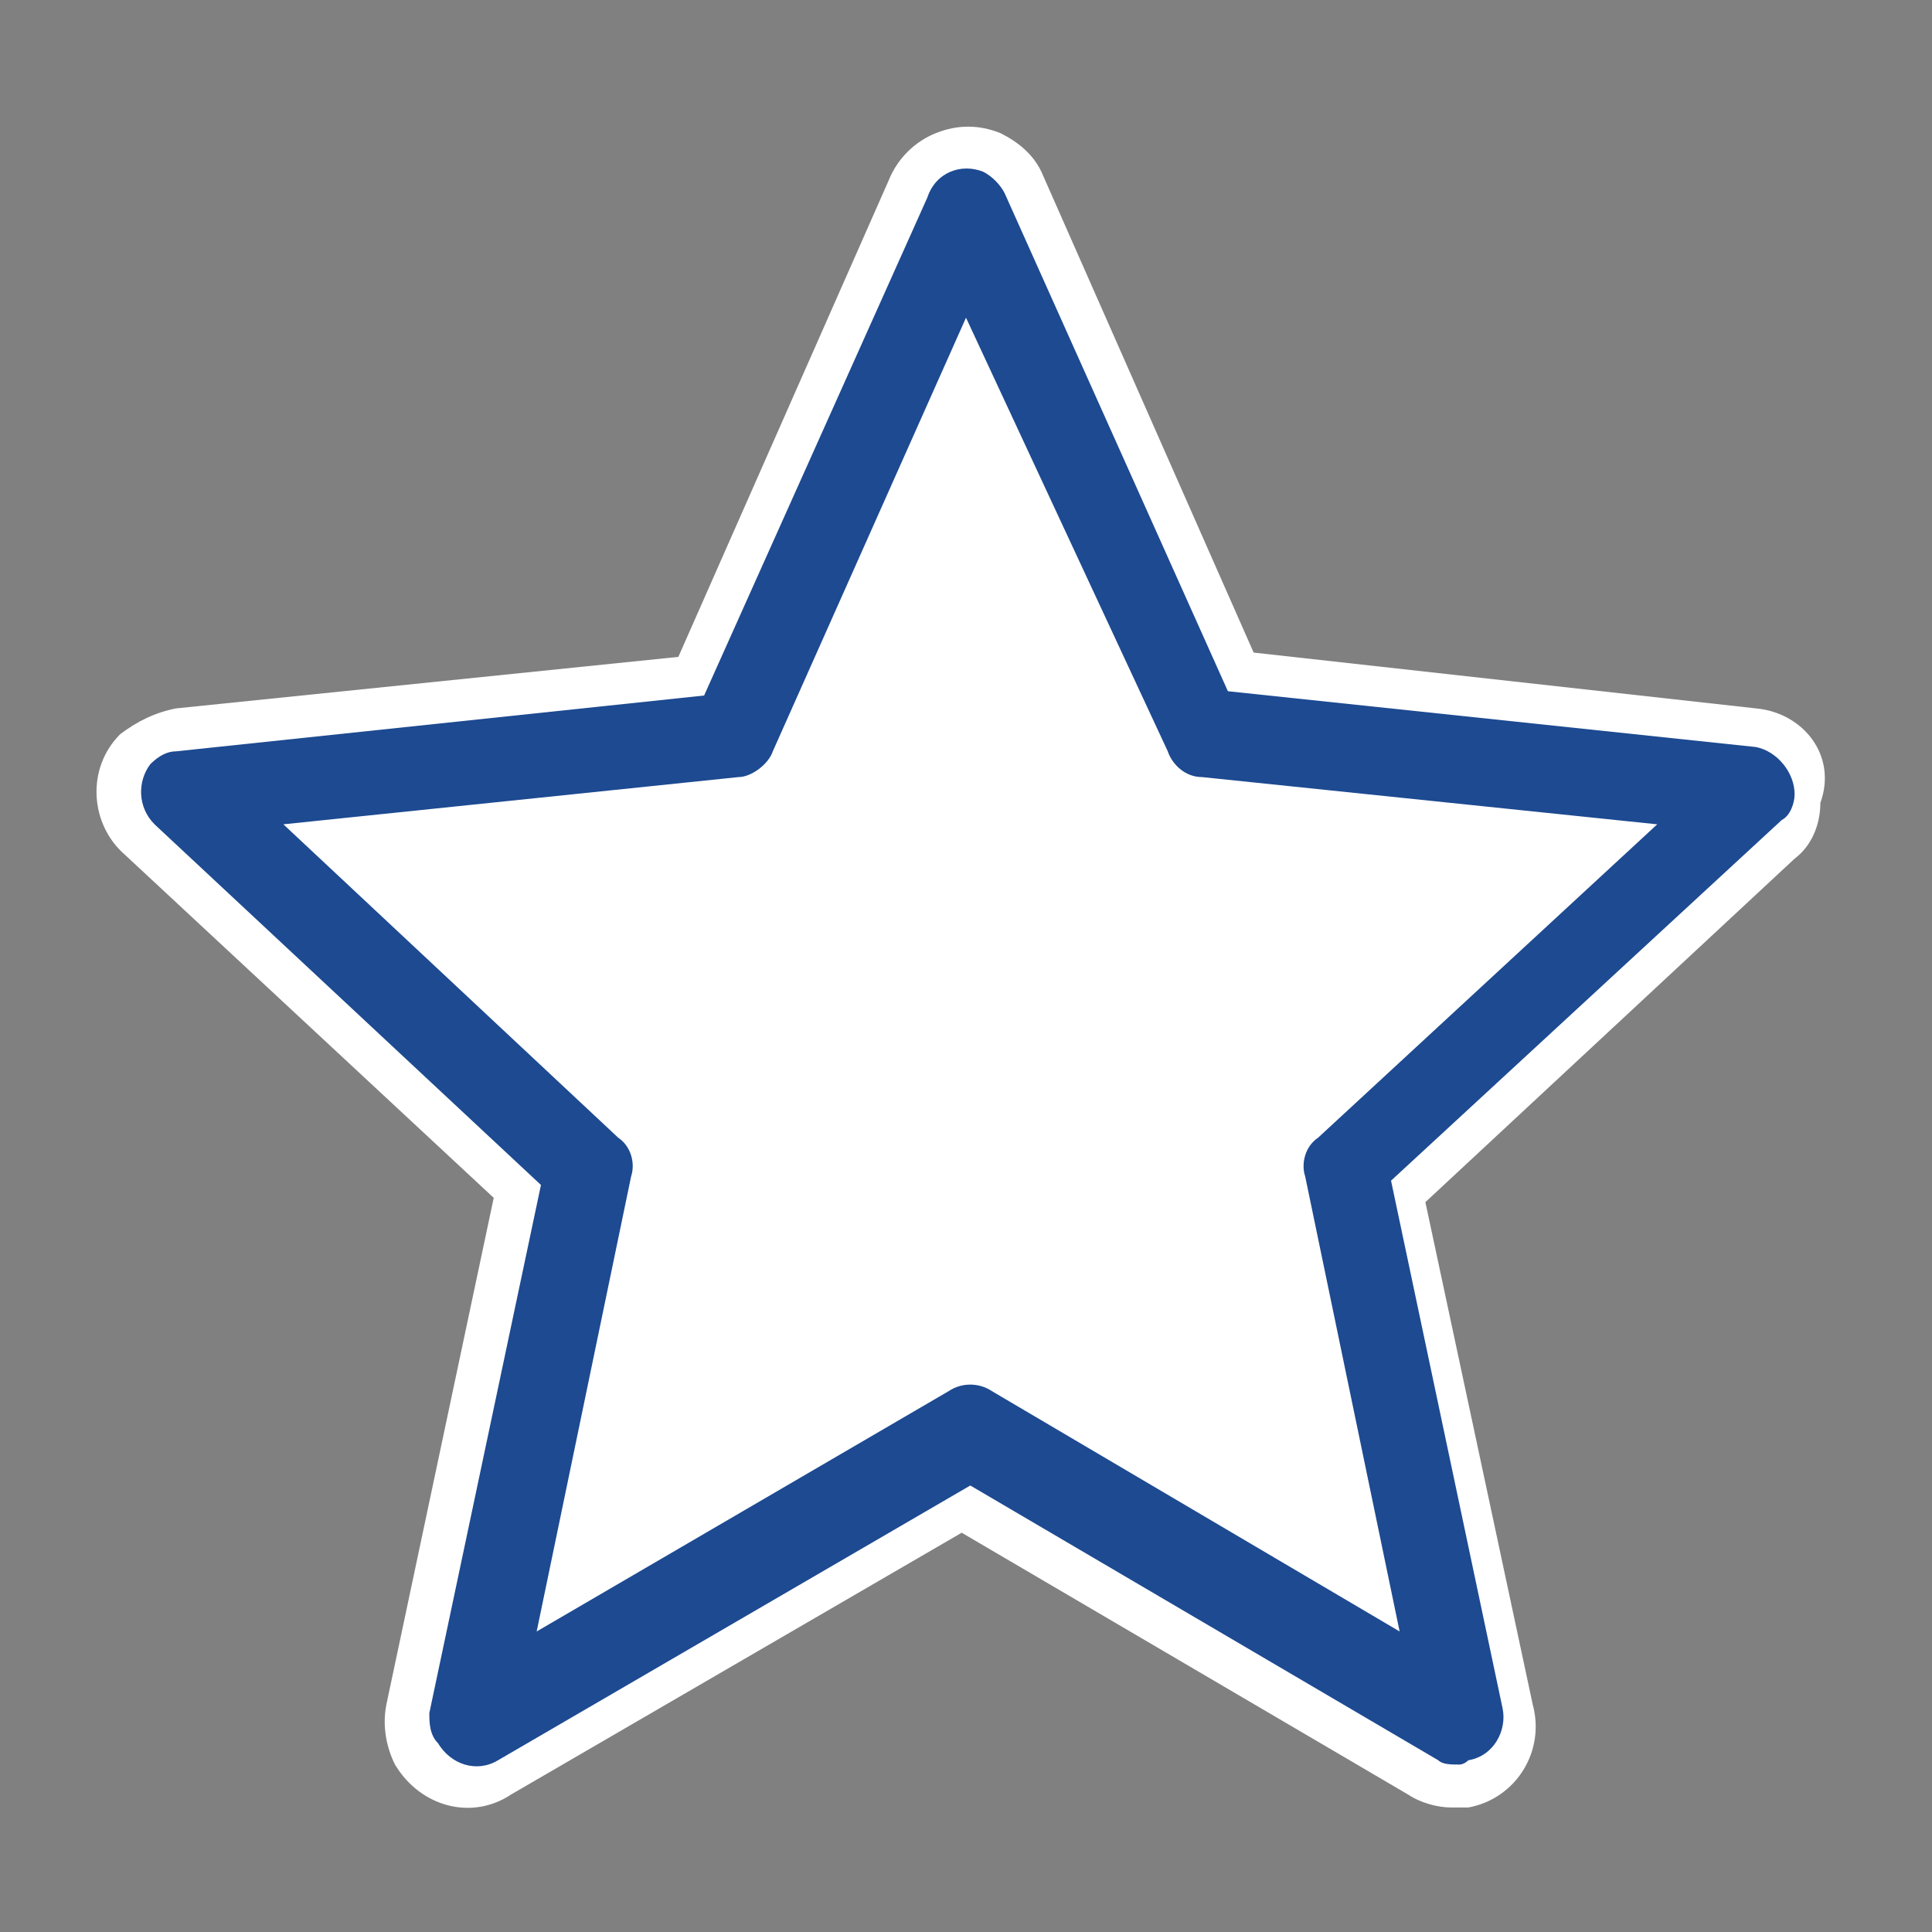
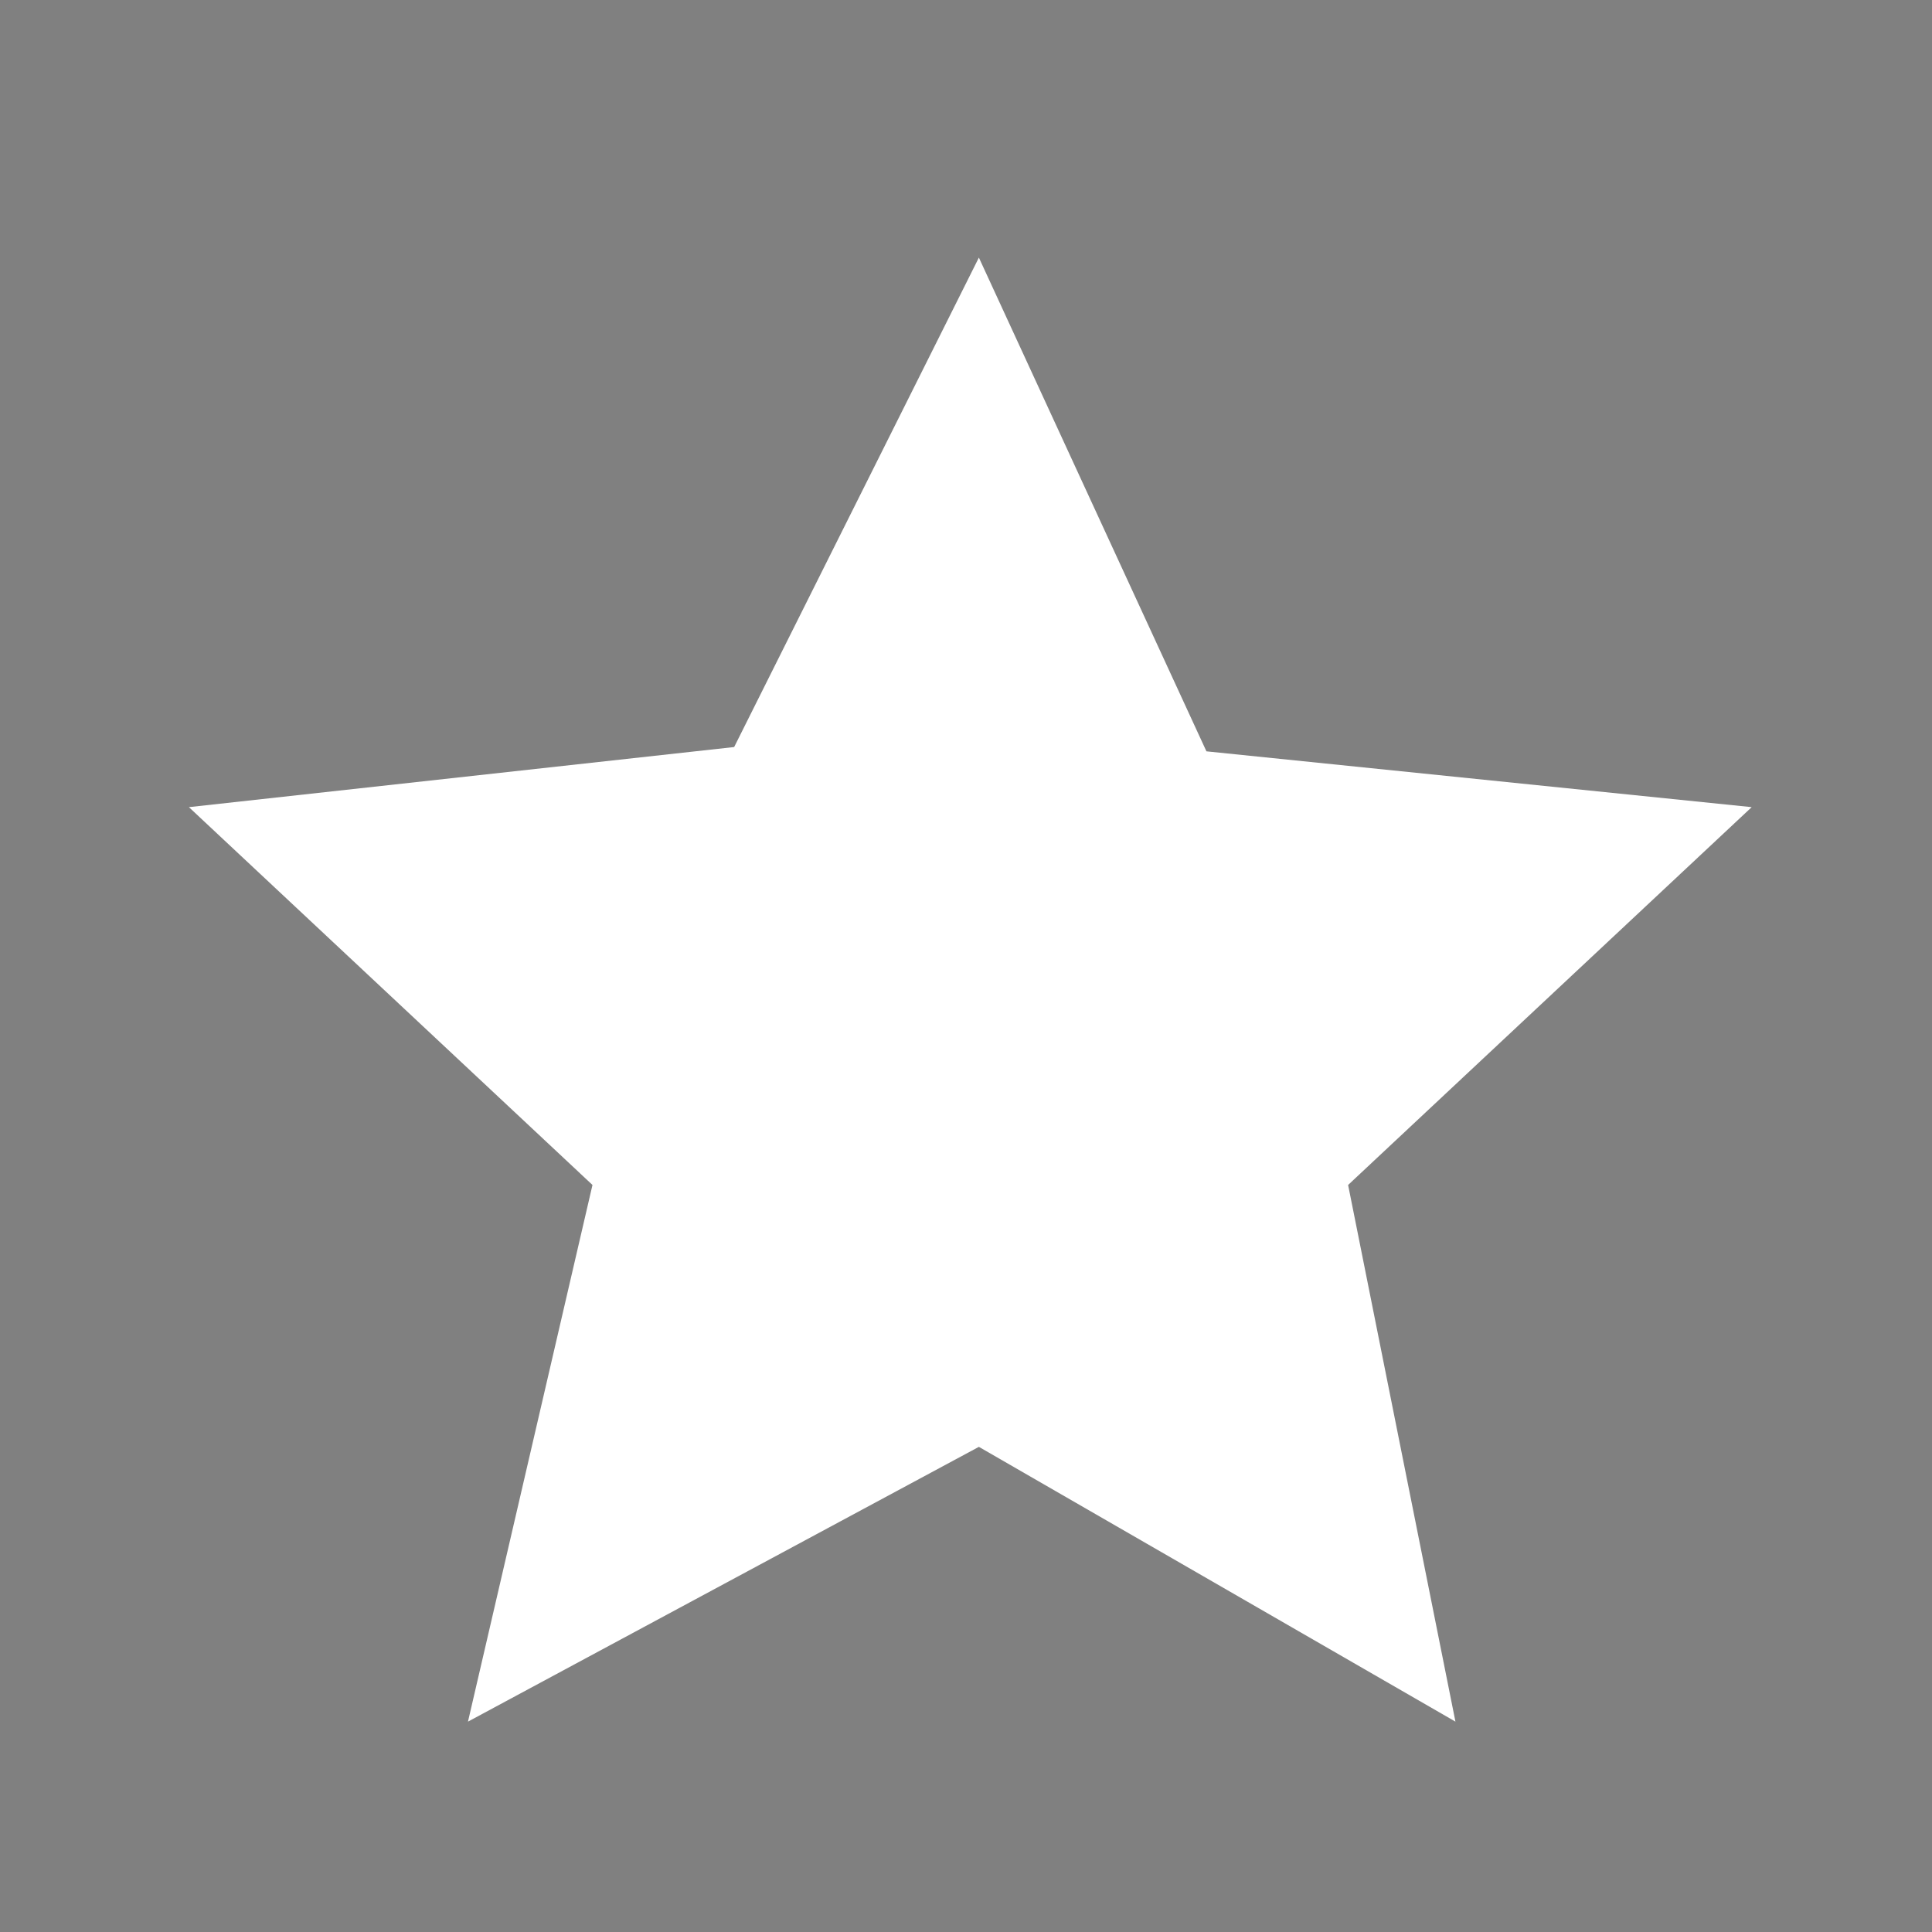
<svg xmlns="http://www.w3.org/2000/svg" version="1.1" id="レイヤー_1" x="0px" y="0px" viewBox="0 0 45 45" style="enable-background:new 0 0 45 45;" xml:space="preserve">
  <rect x="0" y="0" width="45" height="45" fill="#808080" stroke="none" />
  <style type="text/css">
	.st0{fill:#FFFFFF;}
	.st1{fill:#1D4A91;}
</style>
-   <path class="st0" d="M40.9,16.5l-11.7-1.3L24.3,4.1c-0.2-0.5-0.6-0.8-1-1c-0.5-0.2-1-0.2-1.5,0c-0.5,0.2-0.9,0.6-1.1,1.1l-4.9,11.1  L4.1,16.5c-0.5,0.1-0.9,0.3-1.3,0.6c-0.8,0.8-0.7,2.1,0.1,2.8l8.6,8L9,39.7c-0.1,0.5,0,1,0.2,1.4c0.6,1,1.8,1.3,2.7,0.7l10.5-6.1  l10.4,6.1c0.3,0.2,0.7,0.3,1,0.3l0-0.1v0.1h0c0.1,0,0.3,0,0.4,0c1.1-0.2,1.8-1.3,1.5-2.4l-2.5-11.7l8.6-8c0.4-0.3,0.6-0.8,0.6-1.3  C42.8,17.6,42,16.6,40.9,16.5z M13.9,36.1l1.8-8.4c0.1-0.7-0.1-1.4-0.6-1.9L8.8,20l8.5-0.9c0.7-0.1,1.3-0.5,1.6-1.2l3.6-8l3.6,8  c0.3,0.6,0.9,1.1,1.6,1.2l8.5,0.9l-6.2,5.8c-0.5,0.5-0.7,1.2-0.6,1.9l1.8,8.4l-7.5-4.4c-0.6-0.4-1.4-0.4-2,0L13.9,36.1z" />
  <path class="st0" d="M22.8,6l-5.7,11.4L4.4,18.8l9.4,8.8l-2.9,12.5l11.9-6.4l11.1,6.4l-2.5-12.5l9.4-8.8l-12.7-1.3L22.8,6z" />
-   <path class="st1" d="M34,41.1c-0.2,0-0.4,0-0.5-0.1l-10.9-6.4l-11,6.4c-0.5,0.3-1.1,0.1-1.4-0.4C10,40.4,10,40.1,10,39.9l2.6-12.3  l-9-8.4c-0.4-0.4-0.4-1-0.1-1.4c0.2-0.2,0.4-0.3,0.6-0.3l12.3-1.3l5.2-11.6C21.8,4,22.4,3.8,22.9,4c0.2,0.1,0.4,0.3,0.5,0.5  l5.2,11.6l12.3,1.3c0.5,0.1,0.9,0.6,0.9,1.1c0,0.2-0.1,0.5-0.3,0.6l-9.1,8.4l2.6,12.3c0.1,0.5-0.2,1.1-0.8,1.2  C34.1,41.1,34,41.1,34,41.1L34,41.1z M6.6,19.2l7.8,7.3c0.3,0.2,0.4,0.6,0.3,0.9l-2.2,10.6l9.6-5.6c0.3-0.2,0.7-0.2,1,0l9.5,5.6  l-2.2-10.6c-0.1-0.3,0-0.7,0.3-0.9l7.9-7.3l-10.6-1.1c-0.4,0-0.7-0.3-0.8-0.6L22.5,7.4L18,17.5c-0.1,0.3-0.5,0.6-0.8,0.6L6.6,19.2z" />
</svg>